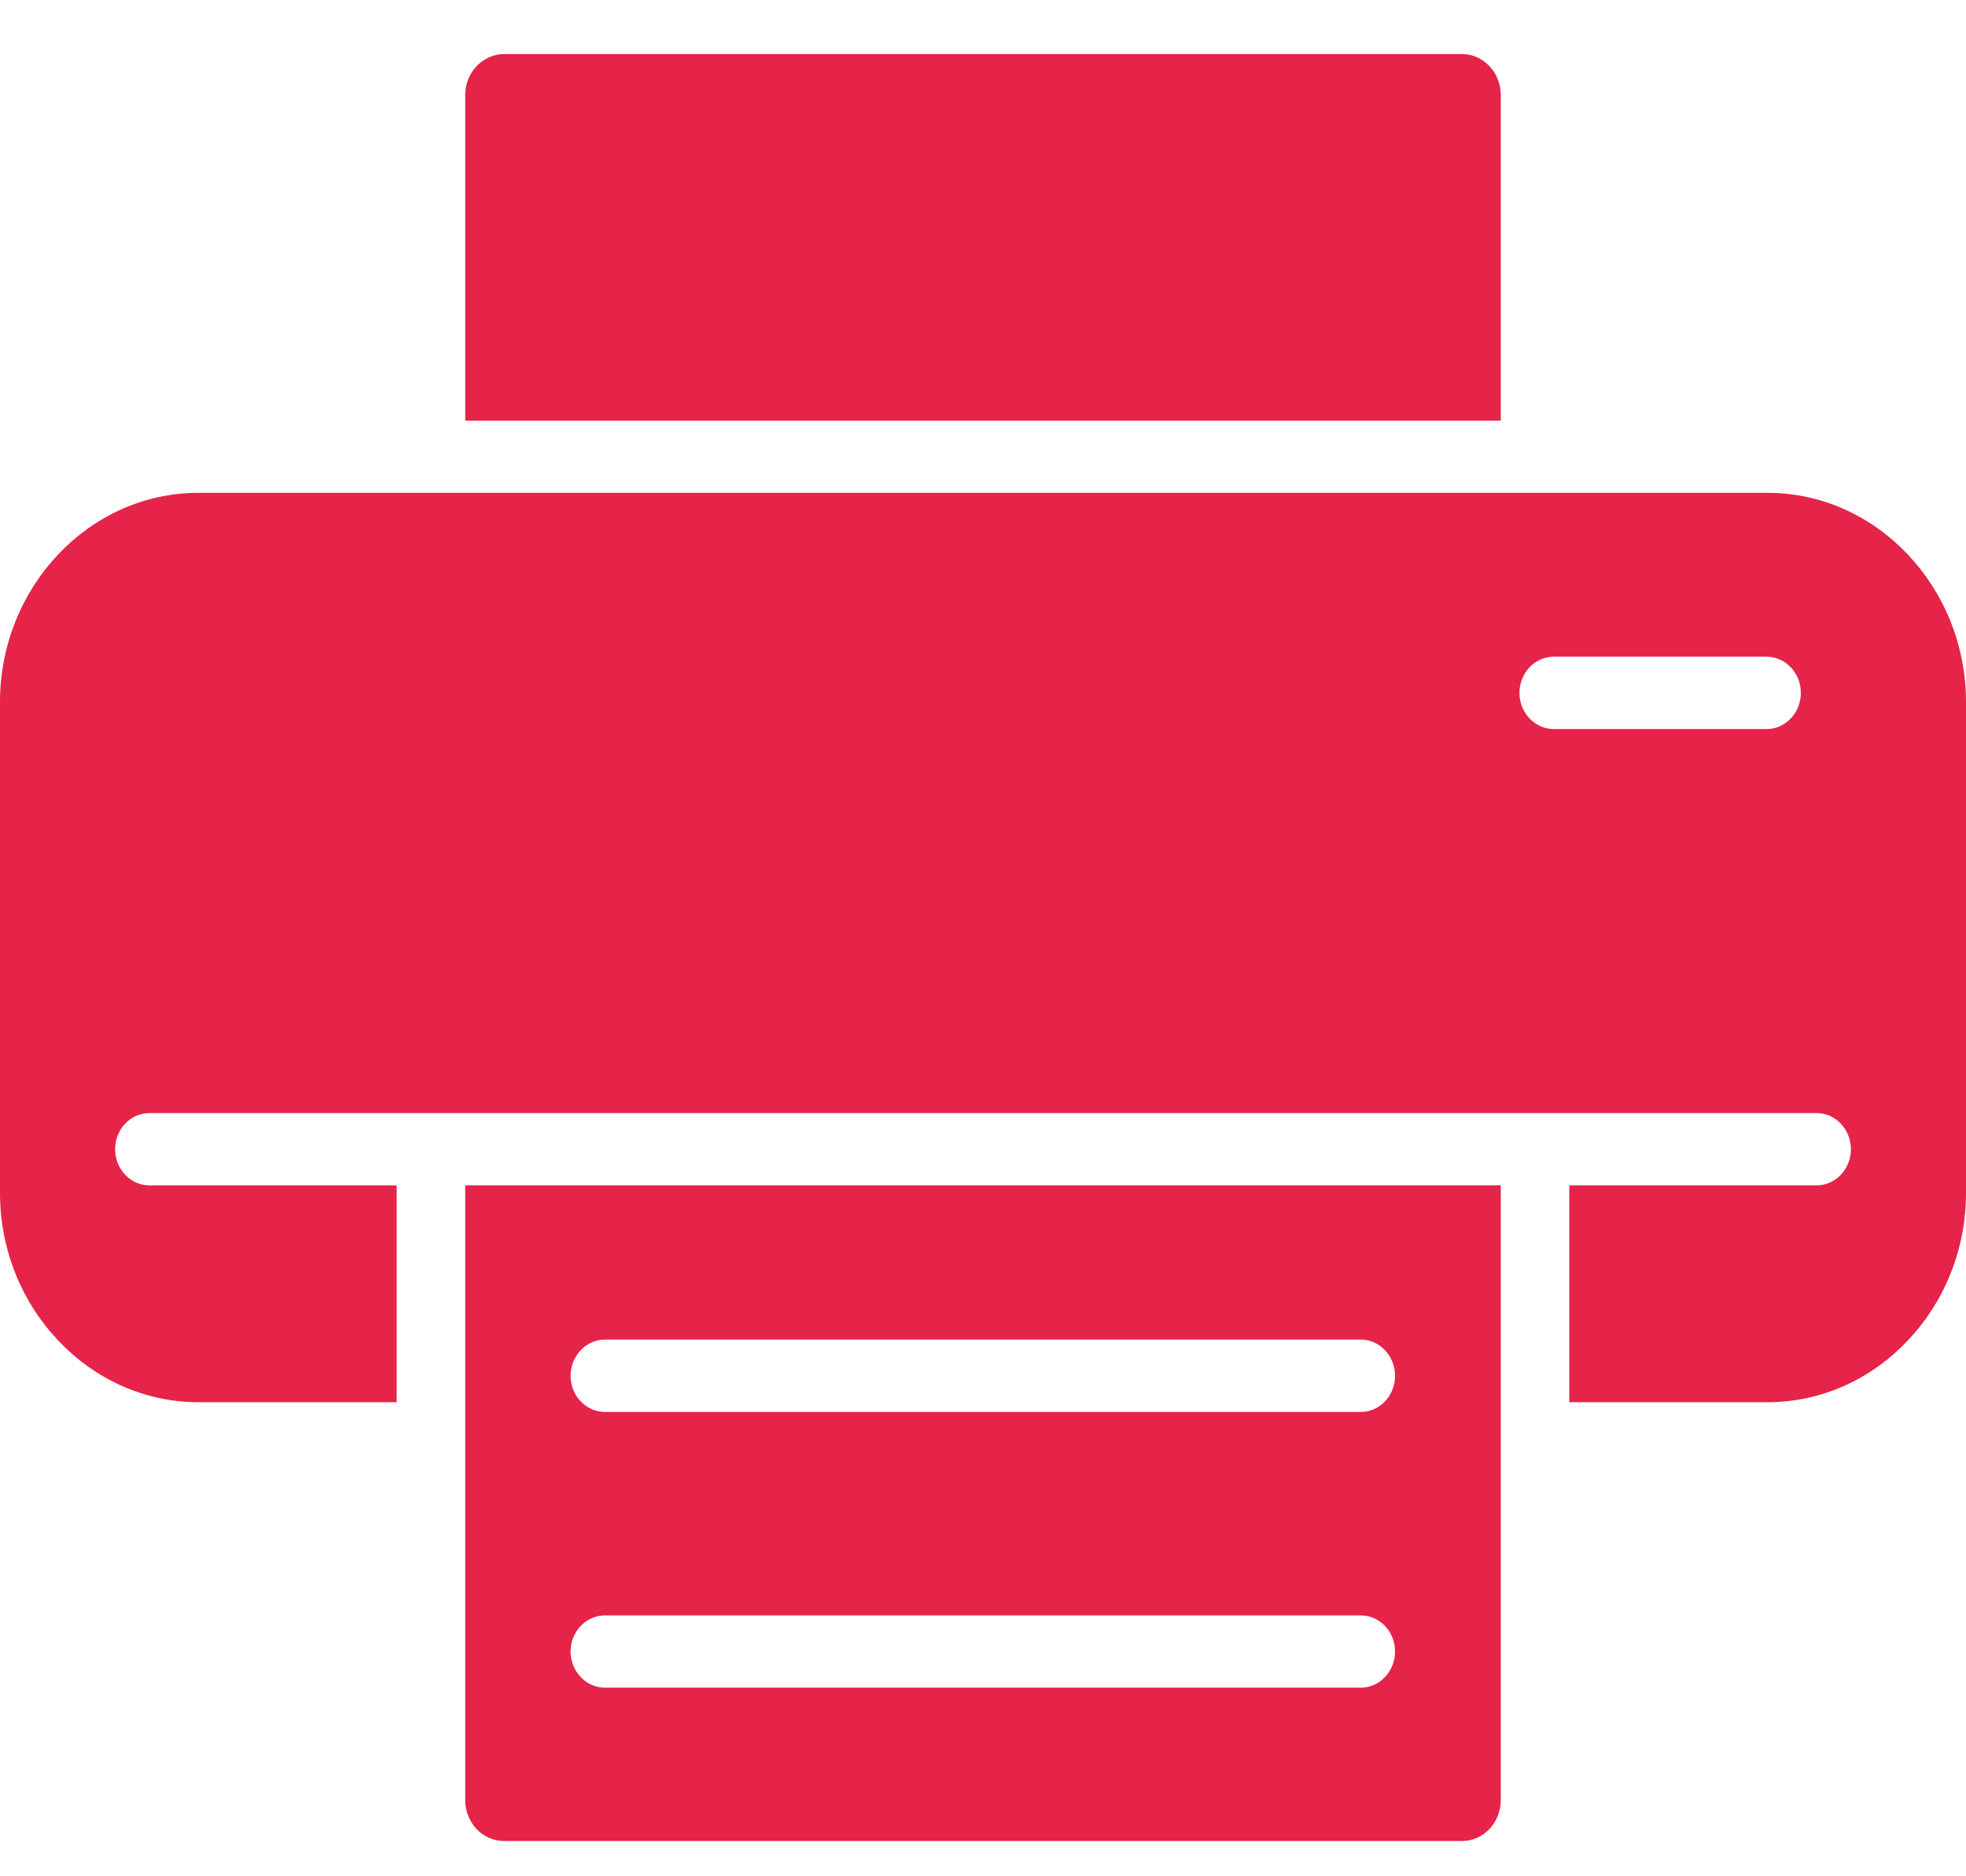
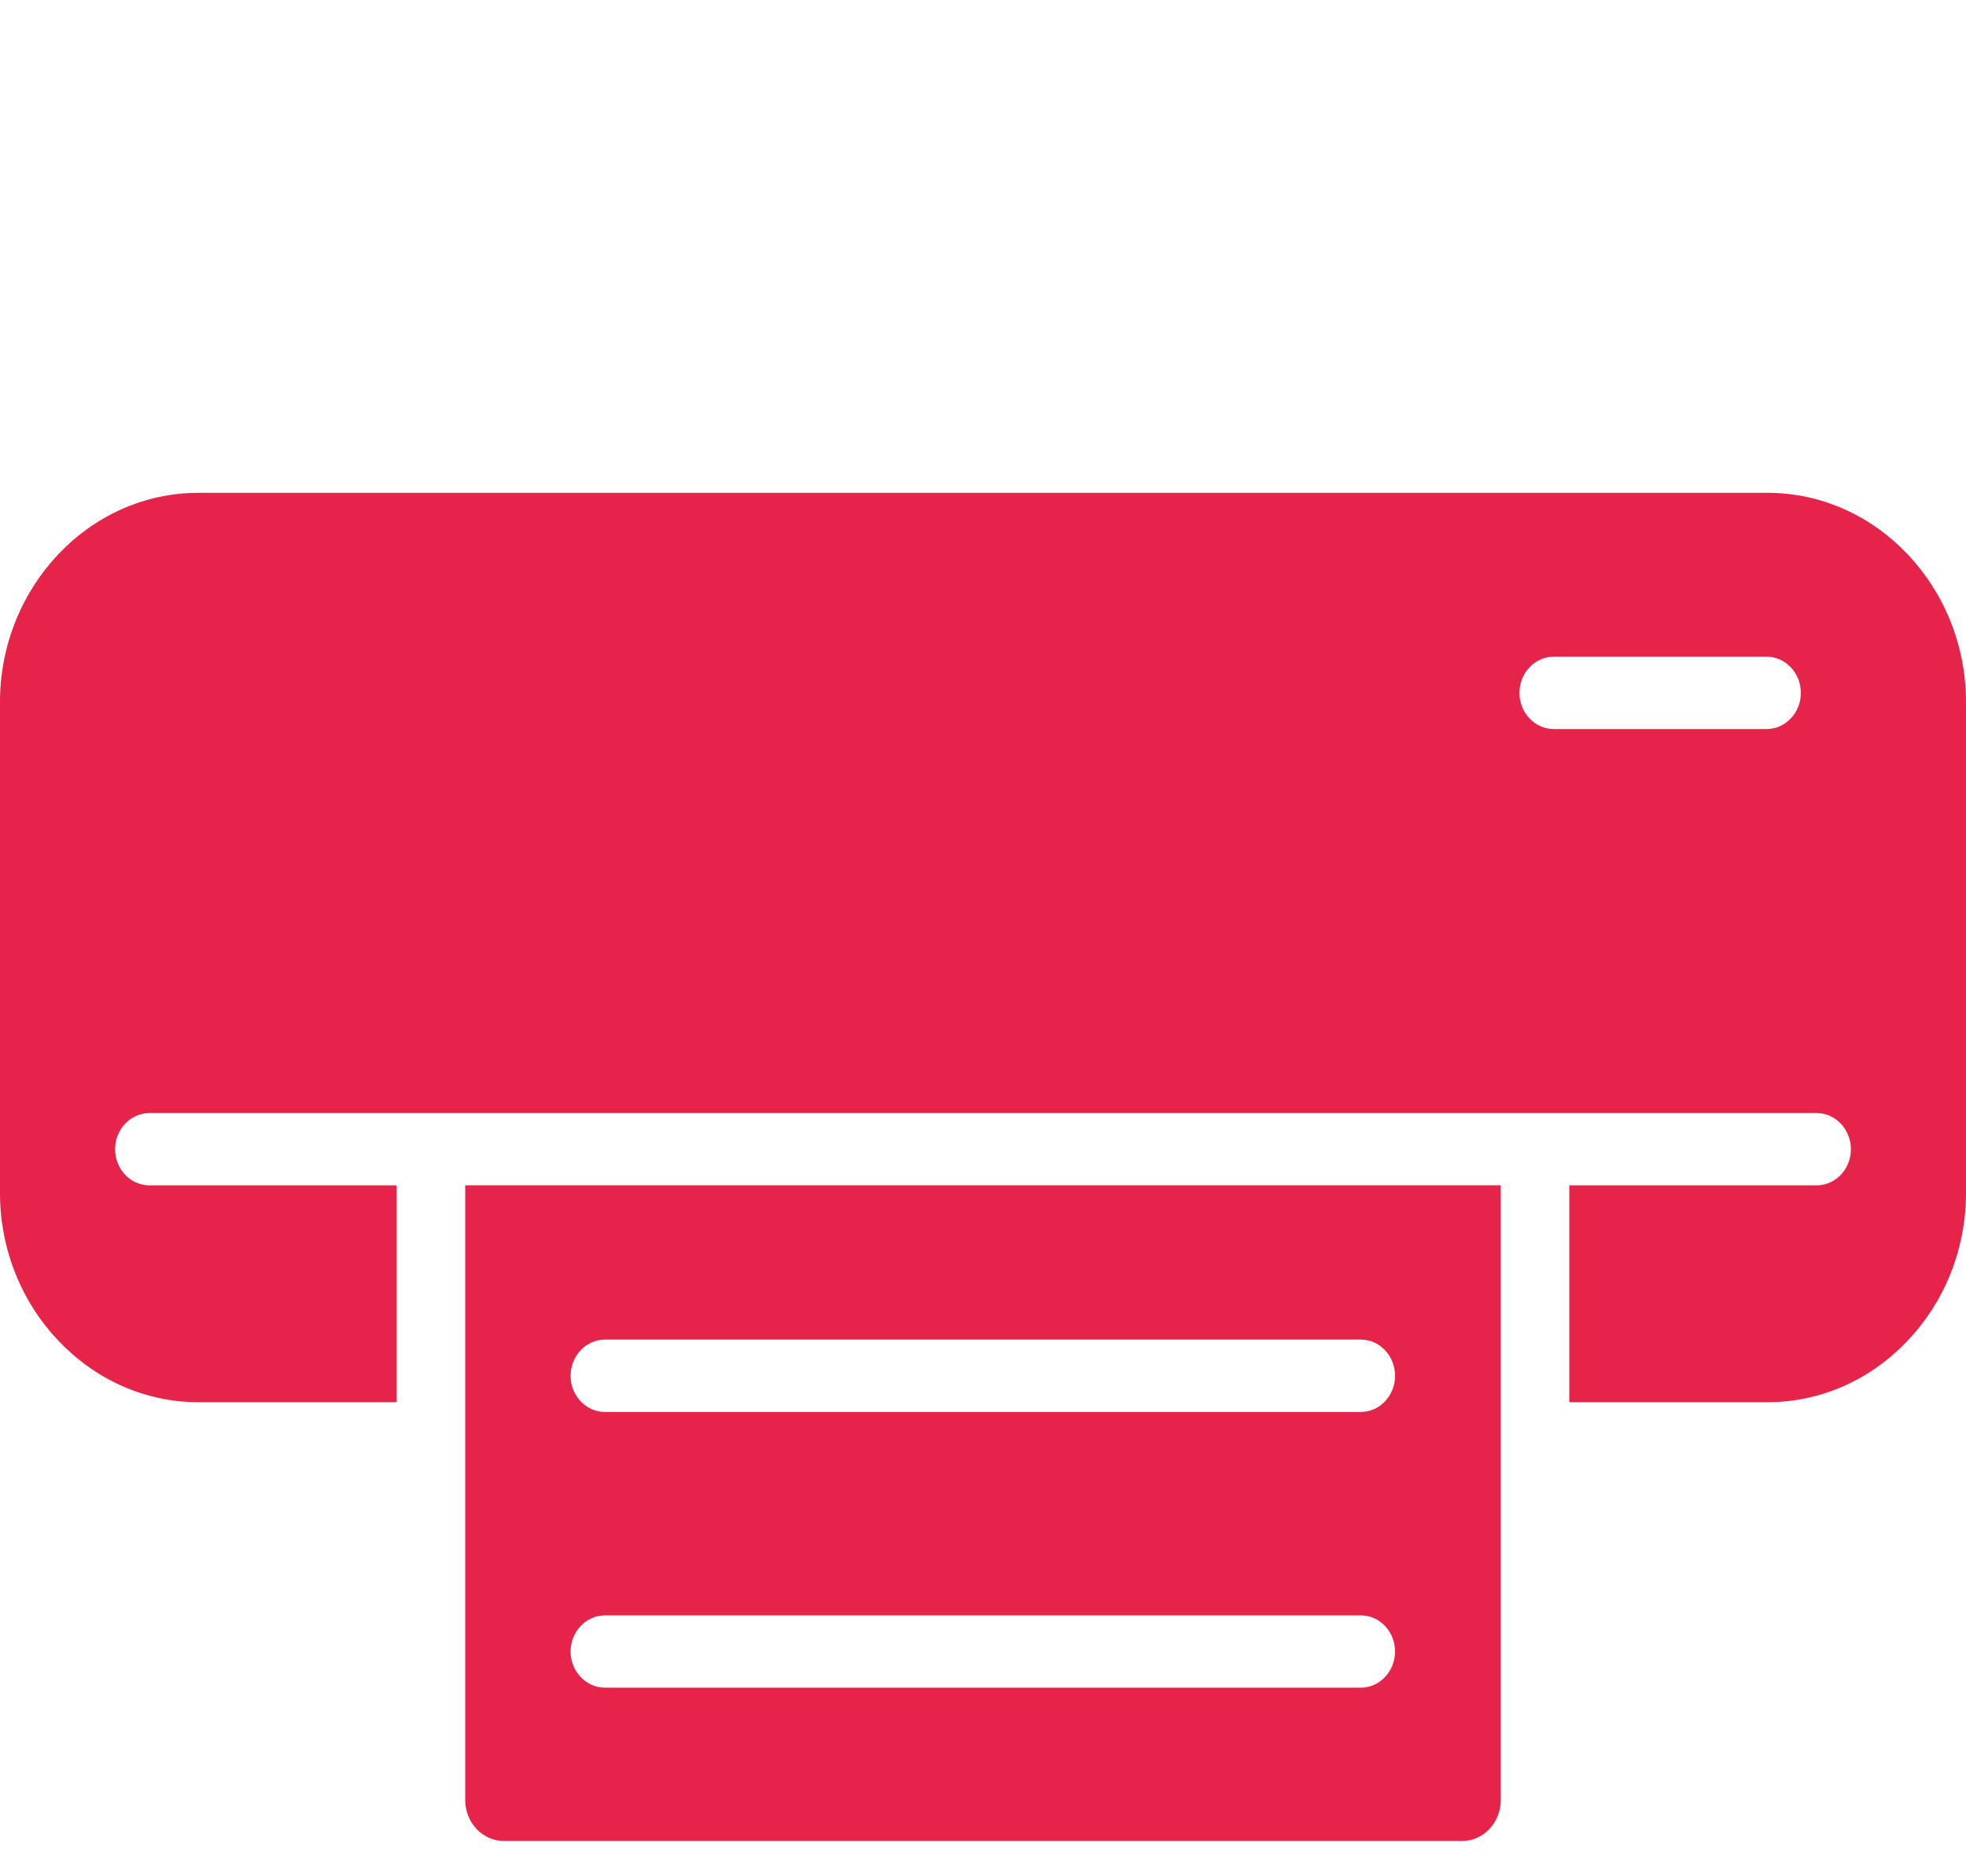
<svg xmlns="http://www.w3.org/2000/svg" width="22" height="21" viewBox="0 0 22 21" fill="none">
  <g clip-path="url(#clip0_250_639)">
-     <path fill-rule="evenodd" clip-rule="evenodd" d="M5.206 4.708H16.794V1.063C16.794 0.937 16.745 0.822 16.667 0.74C16.588 0.657 16.481 0.605 16.362 0.605H5.639C5.521 0.605 5.412 0.659 5.333 0.74C5.255 0.822 5.206 0.937 5.206 1.063V4.708Z" fill="#E62349" />
    <path fill-rule="evenodd" clip-rule="evenodd" d="M1.671 12.458H20.329C20.54 12.458 20.712 12.64 20.712 12.863C20.712 13.085 20.54 13.267 20.329 13.267H17.561V15.694H19.78C20.39 15.694 20.946 15.43 21.347 15.005C21.75 14.582 22 13.995 22 13.352V7.858C22 7.215 21.75 6.629 21.347 6.204C20.946 5.78 20.39 5.516 19.78 5.516H2.219C1.61 5.516 1.054 5.779 0.652 6.204C0.25 6.629 0 7.215 0 7.858V13.352C0 13.995 0.25 14.582 0.653 15.005C1.054 15.43 1.61 15.694 2.22 15.694H4.439V13.267H1.671C1.46 13.267 1.288 13.085 1.288 12.863C1.288 12.64 1.46 12.458 1.671 12.458ZM17.387 8.16C17.175 8.16 17.003 7.977 17.003 7.755C17.003 7.532 17.175 7.35 17.387 7.35H19.769C19.98 7.35 20.152 7.532 20.152 7.755C20.152 7.977 19.98 8.16 19.769 8.16H17.387Z" fill="#E62349" />
    <path fill-rule="evenodd" clip-rule="evenodd" d="M15.228 15.803H6.769C6.558 15.803 6.385 15.621 6.385 15.399C6.385 15.176 6.558 14.993 6.769 14.993H15.228C15.439 14.993 15.611 15.175 15.611 15.399C15.611 15.622 15.439 15.803 15.228 15.803ZM16.794 13.266H5.206V20.148C5.206 20.273 5.255 20.388 5.333 20.471C5.412 20.554 5.521 20.605 5.639 20.605H16.362C16.479 20.605 16.588 20.554 16.667 20.471C16.745 20.388 16.794 20.273 16.794 20.148V13.266ZM6.769 18.08H15.228C15.439 18.08 15.611 18.261 15.611 18.484C15.611 18.706 15.439 18.889 15.228 18.889H6.769C6.558 18.889 6.385 18.706 6.385 18.484C6.385 18.261 6.558 18.08 6.769 18.08Z" fill="#E62349" />
  </g>
  <defs>
    <clipPath id="clip0_250_639">
      <rect width="22" height="20" fill="white" transform="translate(0 0.605)" />
    </clipPath>
  </defs>
</svg>